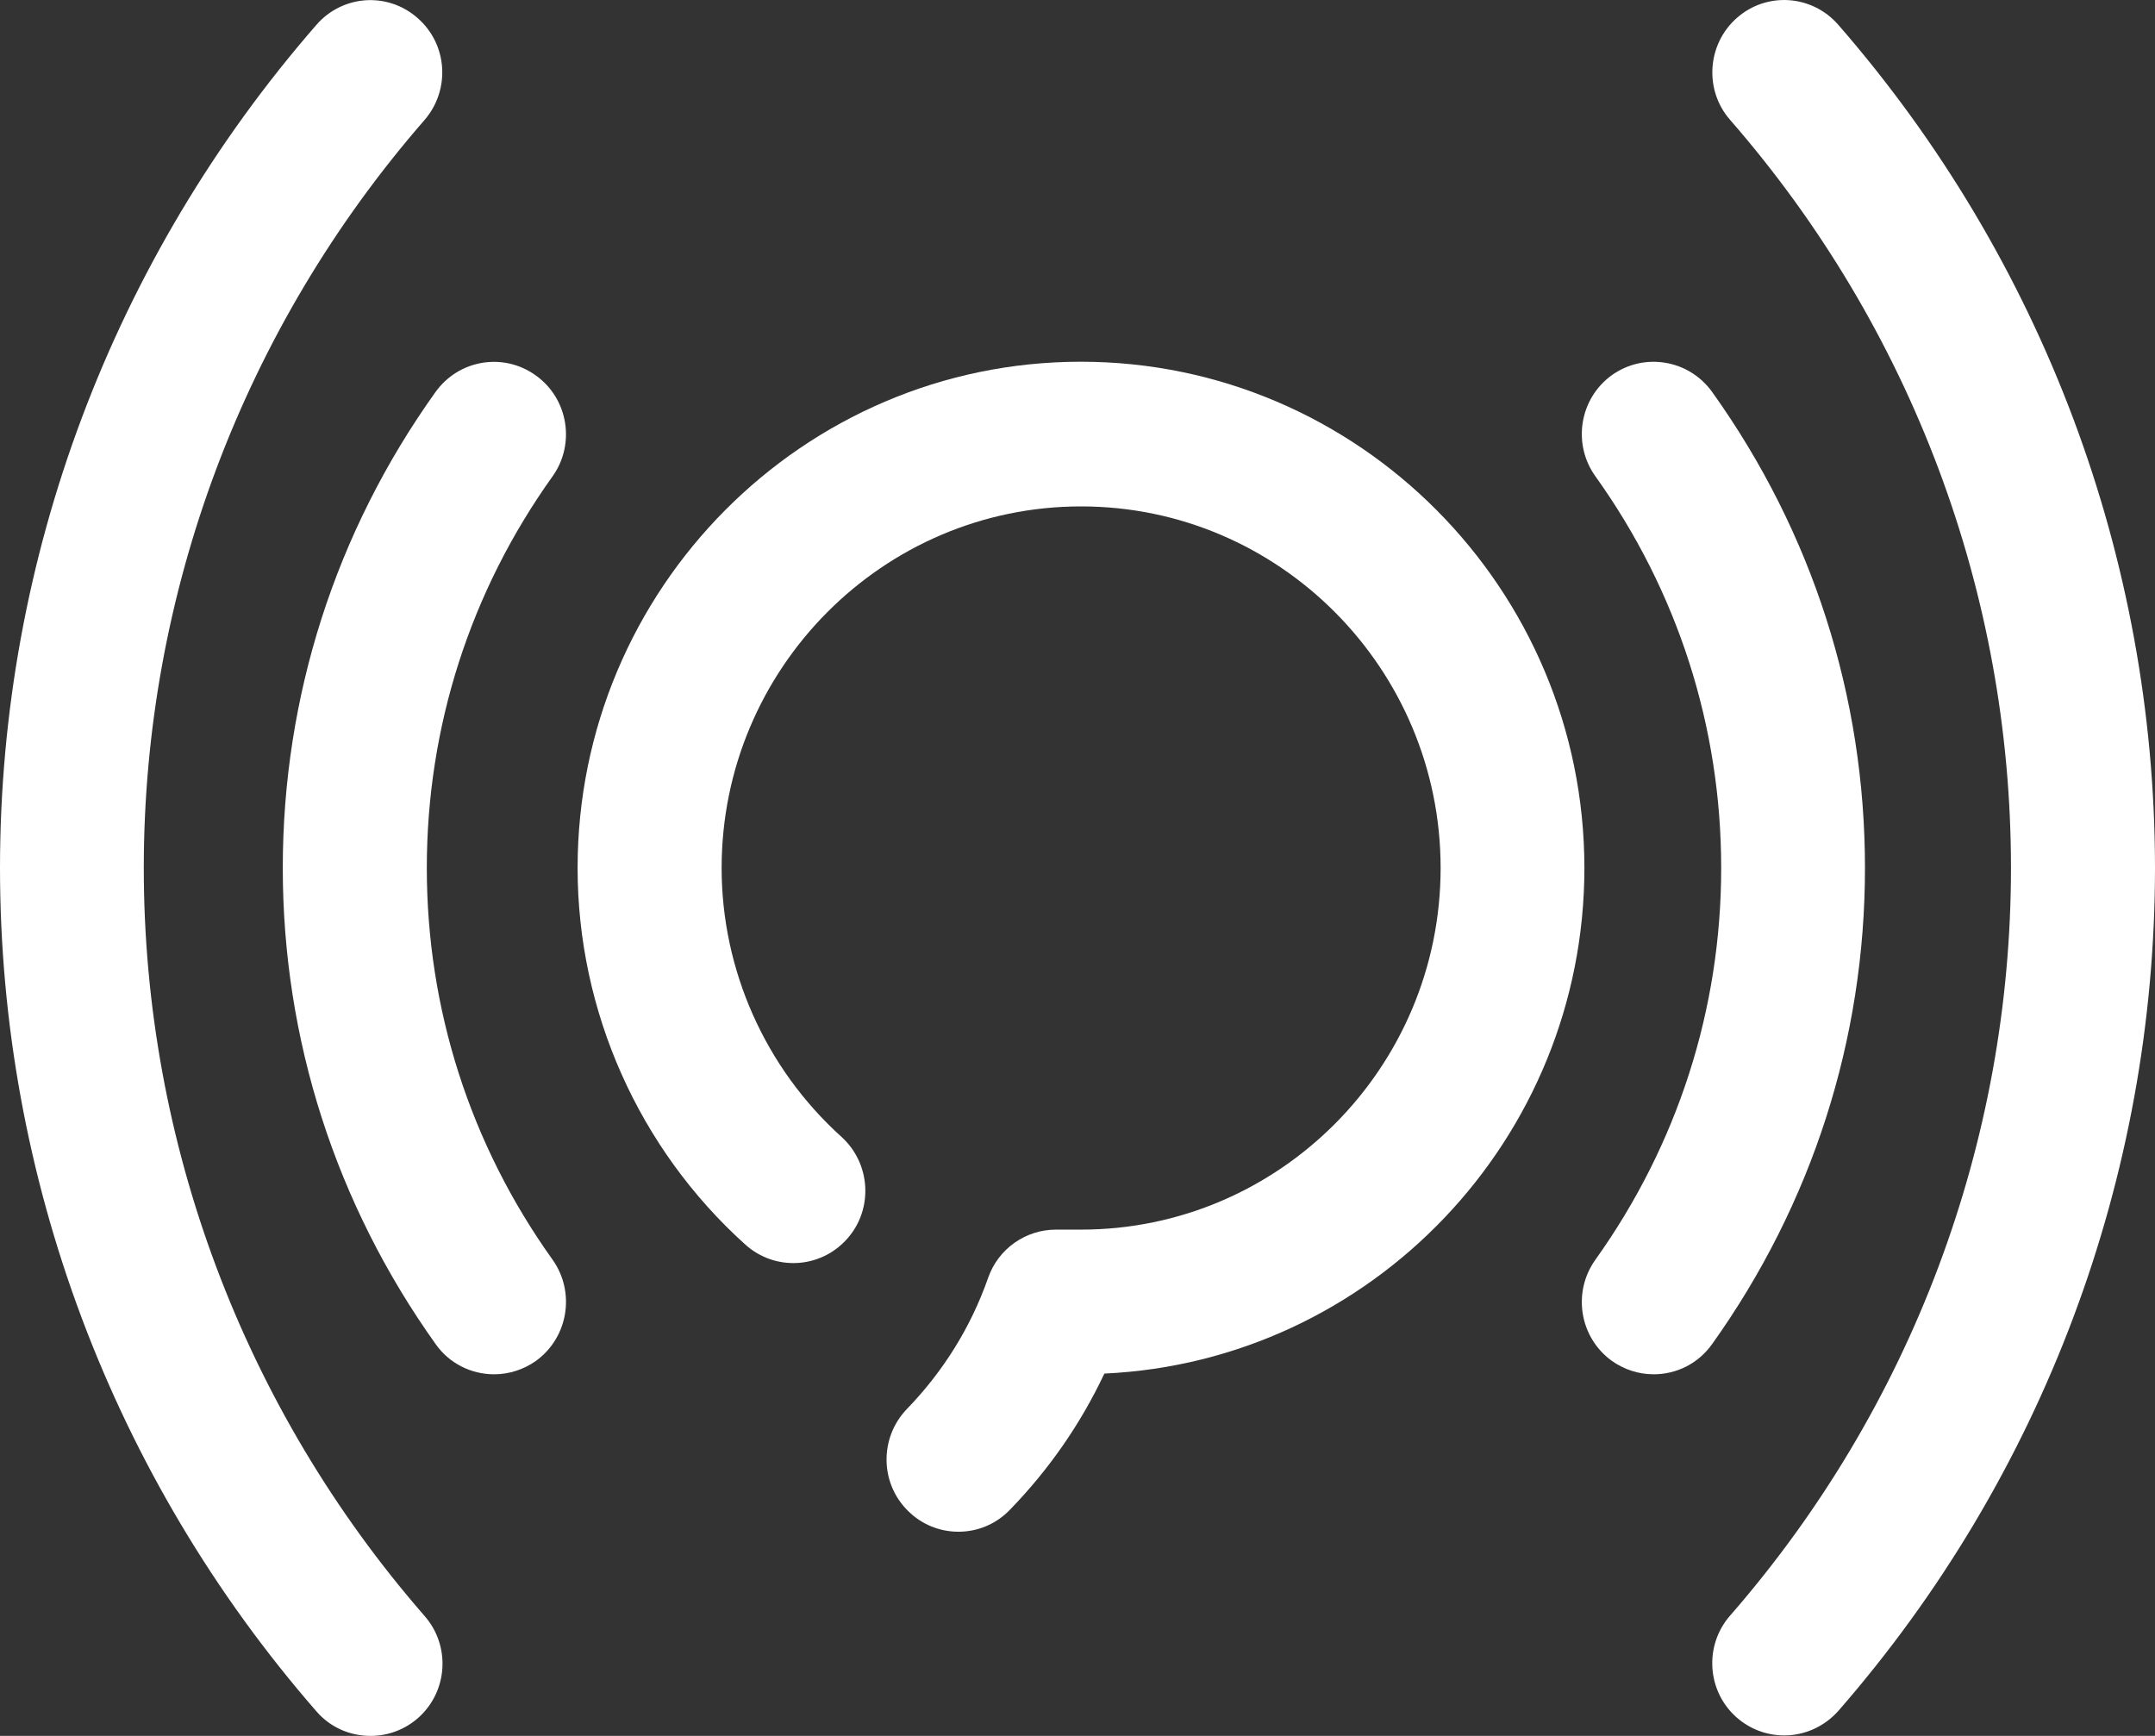
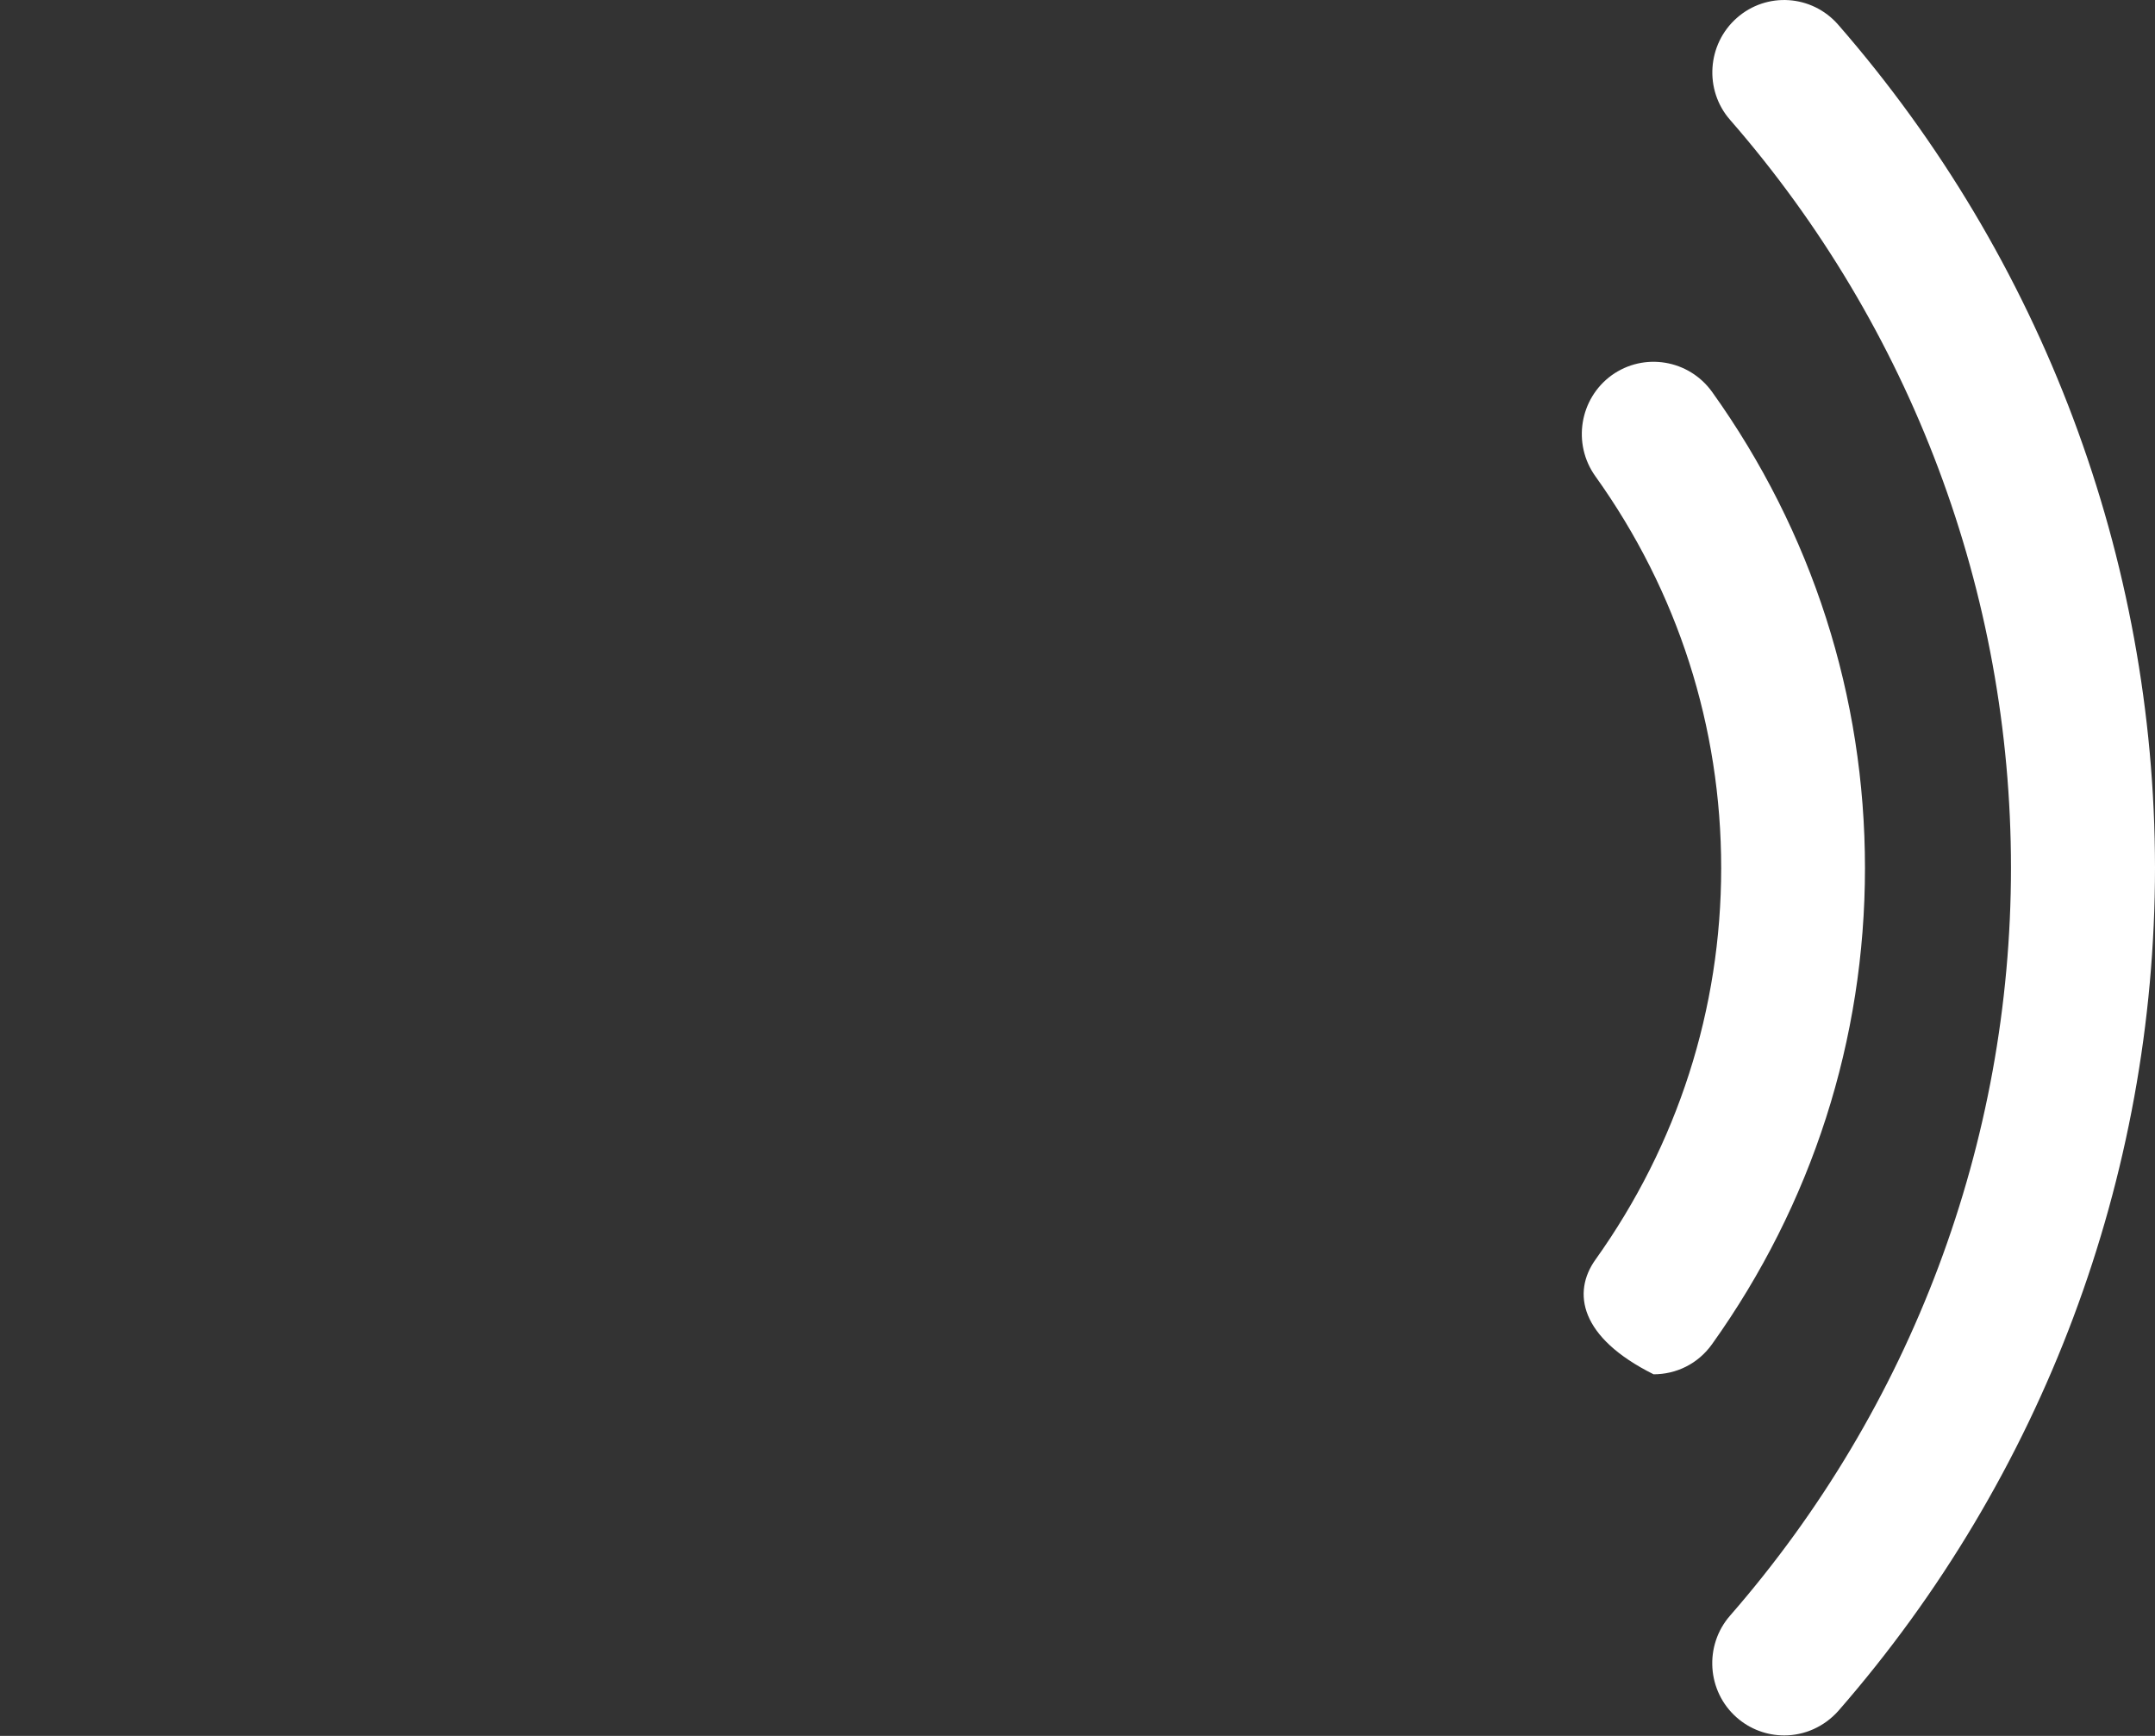
<svg xmlns="http://www.w3.org/2000/svg" version="1.1" width="36px" height="29px" viewBox="0 0 36.0 29.0">
  <rect x="0" y="0" width="36.0" height="29.0" fill="#333333" stroke="none" />
  <defs>
    <clipPath id="i0">
      <path d="M1920,0 L1920,4440 L0,4440 L0,0 L1920,0 Z" />
    </clipPath>
    <clipPath id="i1">
-       <path d="M0.499,0.225 C1.039,-0.162 1.788,-0.037 2.176,0.503 C3.85,2.843 4.73,5.593 4.73,8.457 C4.73,11.321 3.846,14.071 2.176,16.411 C1.94,16.742 1.576,16.915 1.199,16.915 C0.947,16.915 0.703,16.834 0.499,16.689 C-0.038,16.299 -0.162,15.546 0.226,15.002 C1.6,13.077 2.328,10.813 2.328,8.457 C2.328,6.101 1.604,3.837 0.226,1.912 C-0.162,1.369 -0.038,0.615 0.499,0.225 Z" />
+       <path d="M0.499,0.225 C1.039,-0.162 1.788,-0.037 2.176,0.503 C3.85,2.843 4.73,5.593 4.73,8.457 C4.73,11.321 3.846,14.071 2.176,16.411 C1.94,16.742 1.576,16.915 1.199,16.915 C-0.038,16.299 -0.162,15.546 0.226,15.002 C1.6,13.077 2.328,10.813 2.328,8.457 C2.328,6.101 1.604,3.837 0.226,1.912 C-0.162,1.369 -0.038,0.615 0.499,0.225 Z" />
    </clipPath>
    <clipPath id="i2">
-       <path d="M2.55,0.506 C2.939,-0.038 3.687,-0.163 4.228,0.228 C4.768,0.614 4.892,1.371 4.508,1.911 C3.131,3.836 2.406,6.1 2.406,8.456 C2.406,10.812 3.131,13.076 4.508,15.001 C4.892,15.544 4.768,16.298 4.232,16.688 C4.028,16.833 3.783,16.914 3.531,16.914 C3.143,16.914 2.778,16.729 2.554,16.41 C0.885,14.07 0,11.32 0,8.456 C0,5.592 0.881,2.841 2.55,0.506 Z" />
-     </clipPath>
+       </clipPath>
    <clipPath id="i3">
      <path d="M0.41,0.3 C0.906,-0.139 1.663,-0.091 2.103,0.412 C5.514,4.327 7.392,9.329 7.396,14.493 C7.396,19.668 5.518,24.67 2.107,28.581 C1.867,28.851 1.535,28.992 1.203,28.992 C0.91,28.992 0.63,28.887 0.41,28.694 C-0.091,28.255 -0.139,27.49 0.298,26.99 C3.325,23.518 4.99,19.084 4.99,14.497 C4.99,9.909 3.325,5.475 0.298,2.003 C-0.139,1.504 -0.087,0.739 0.41,0.3 Z" />
    </clipPath>
    <clipPath id="i4">
-       <path d="M5.285,0.414 C5.721,-0.089 6.478,-0.142 6.978,0.301 C7.479,0.74 7.527,1.501 7.09,2.005 C4.068,5.477 2.402,9.911 2.402,14.498 C2.402,19.086 4.068,23.524 7.094,26.996 C7.531,27.495 7.483,28.261 6.982,28.7 C6.762,28.893 6.482,28.998 6.19,28.998 C5.853,28.998 5.521,28.861 5.285,28.587 C1.878,24.676 0,19.67 0,14.498 C0,9.327 1.878,4.325 5.285,0.414 Z" />
-     </clipPath>
+       </clipPath>
    <clipPath id="i5">
-       <path d="M8.407,0 C13.044,0 16.815,3.794 16.819,8.454 C16.819,12.989 13.256,16.698 8.8,16.904 C8.407,17.737 7.879,18.503 7.222,19.179 C6.986,19.425 6.674,19.546 6.362,19.546 C6.049,19.546 5.749,19.425 5.525,19.203 C5.048,18.74 5.04,17.975 5.501,17.496 C6.113,16.863 6.57,16.126 6.858,15.305 C7.026,14.821 7.483,14.499 7.991,14.499 L8.411,14.499 C11.722,14.499 14.417,11.789 14.417,8.458 C14.417,5.127 11.722,2.417 8.411,2.417 C5.101,2.417 2.406,5.127 2.406,8.458 C2.406,10.162 3.135,11.801 4.408,12.949 C4.9,13.396 4.944,14.161 4.5,14.656 C4.056,15.152 3.299,15.196 2.802,14.749 C1.021,13.146 0,10.85 0,8.458 C0,3.794 3.771,0 8.407,0 Z" />
-     </clipPath>
+       </clipPath>
  </defs>
  <g transform="translate(-1427.0 -3218.0)">
    <g clip-path="url(#i0)">
      <g transform="translate(1427.0 3218.0)">
        <g transform="translate(26.425 6.044)">
          <g clip-path="url(#i1)">
            <polygon points="1.30451205e-15,6.66133815e-16 4.73,6.66133815e-16 4.73,16.915 1.30451205e-15,16.915 1.30451205e-15,6.66133815e-16" stroke="none" fill="#FFFFFF" />
          </g>
        </g>
        <g transform="translate(4.724 6.045)">
          <g clip-path="url(#i2)">
-             <polygon points="0,4.99600361e-16 4.731,4.99600361e-16 4.731,16.914 0,16.914 0,4.99600361e-16" stroke="none" fill="#FFFFFF" />
-           </g>
+             </g>
        </g>
        <g transform="translate(28.604 0.0)">
          <g clip-path="url(#i3)">
            <polygon points="1.77635684e-15,0 7.396,0 7.396,28.992 1.77635684e-15,28.992 1.77635684e-15,0" stroke="none" fill="#FFFFFF" />
          </g>
        </g>
        <g transform="translate(0.0 0.002)">
          <g clip-path="url(#i4)">
-             <polygon points="0,0 7.392,0 7.392,28.998 0,28.998 0,0" stroke="none" fill="#FFFFFF" />
-           </g>
+             </g>
        </g>
        <g transform="translate(9.649 6.043)">
          <g clip-path="url(#i5)">
            <polygon points="0,0 16.819,0 16.819,19.546 0,19.546 0,0" stroke="none" fill="#FFFFFF" />
          </g>
        </g>
      </g>
    </g>
  </g>
</svg>